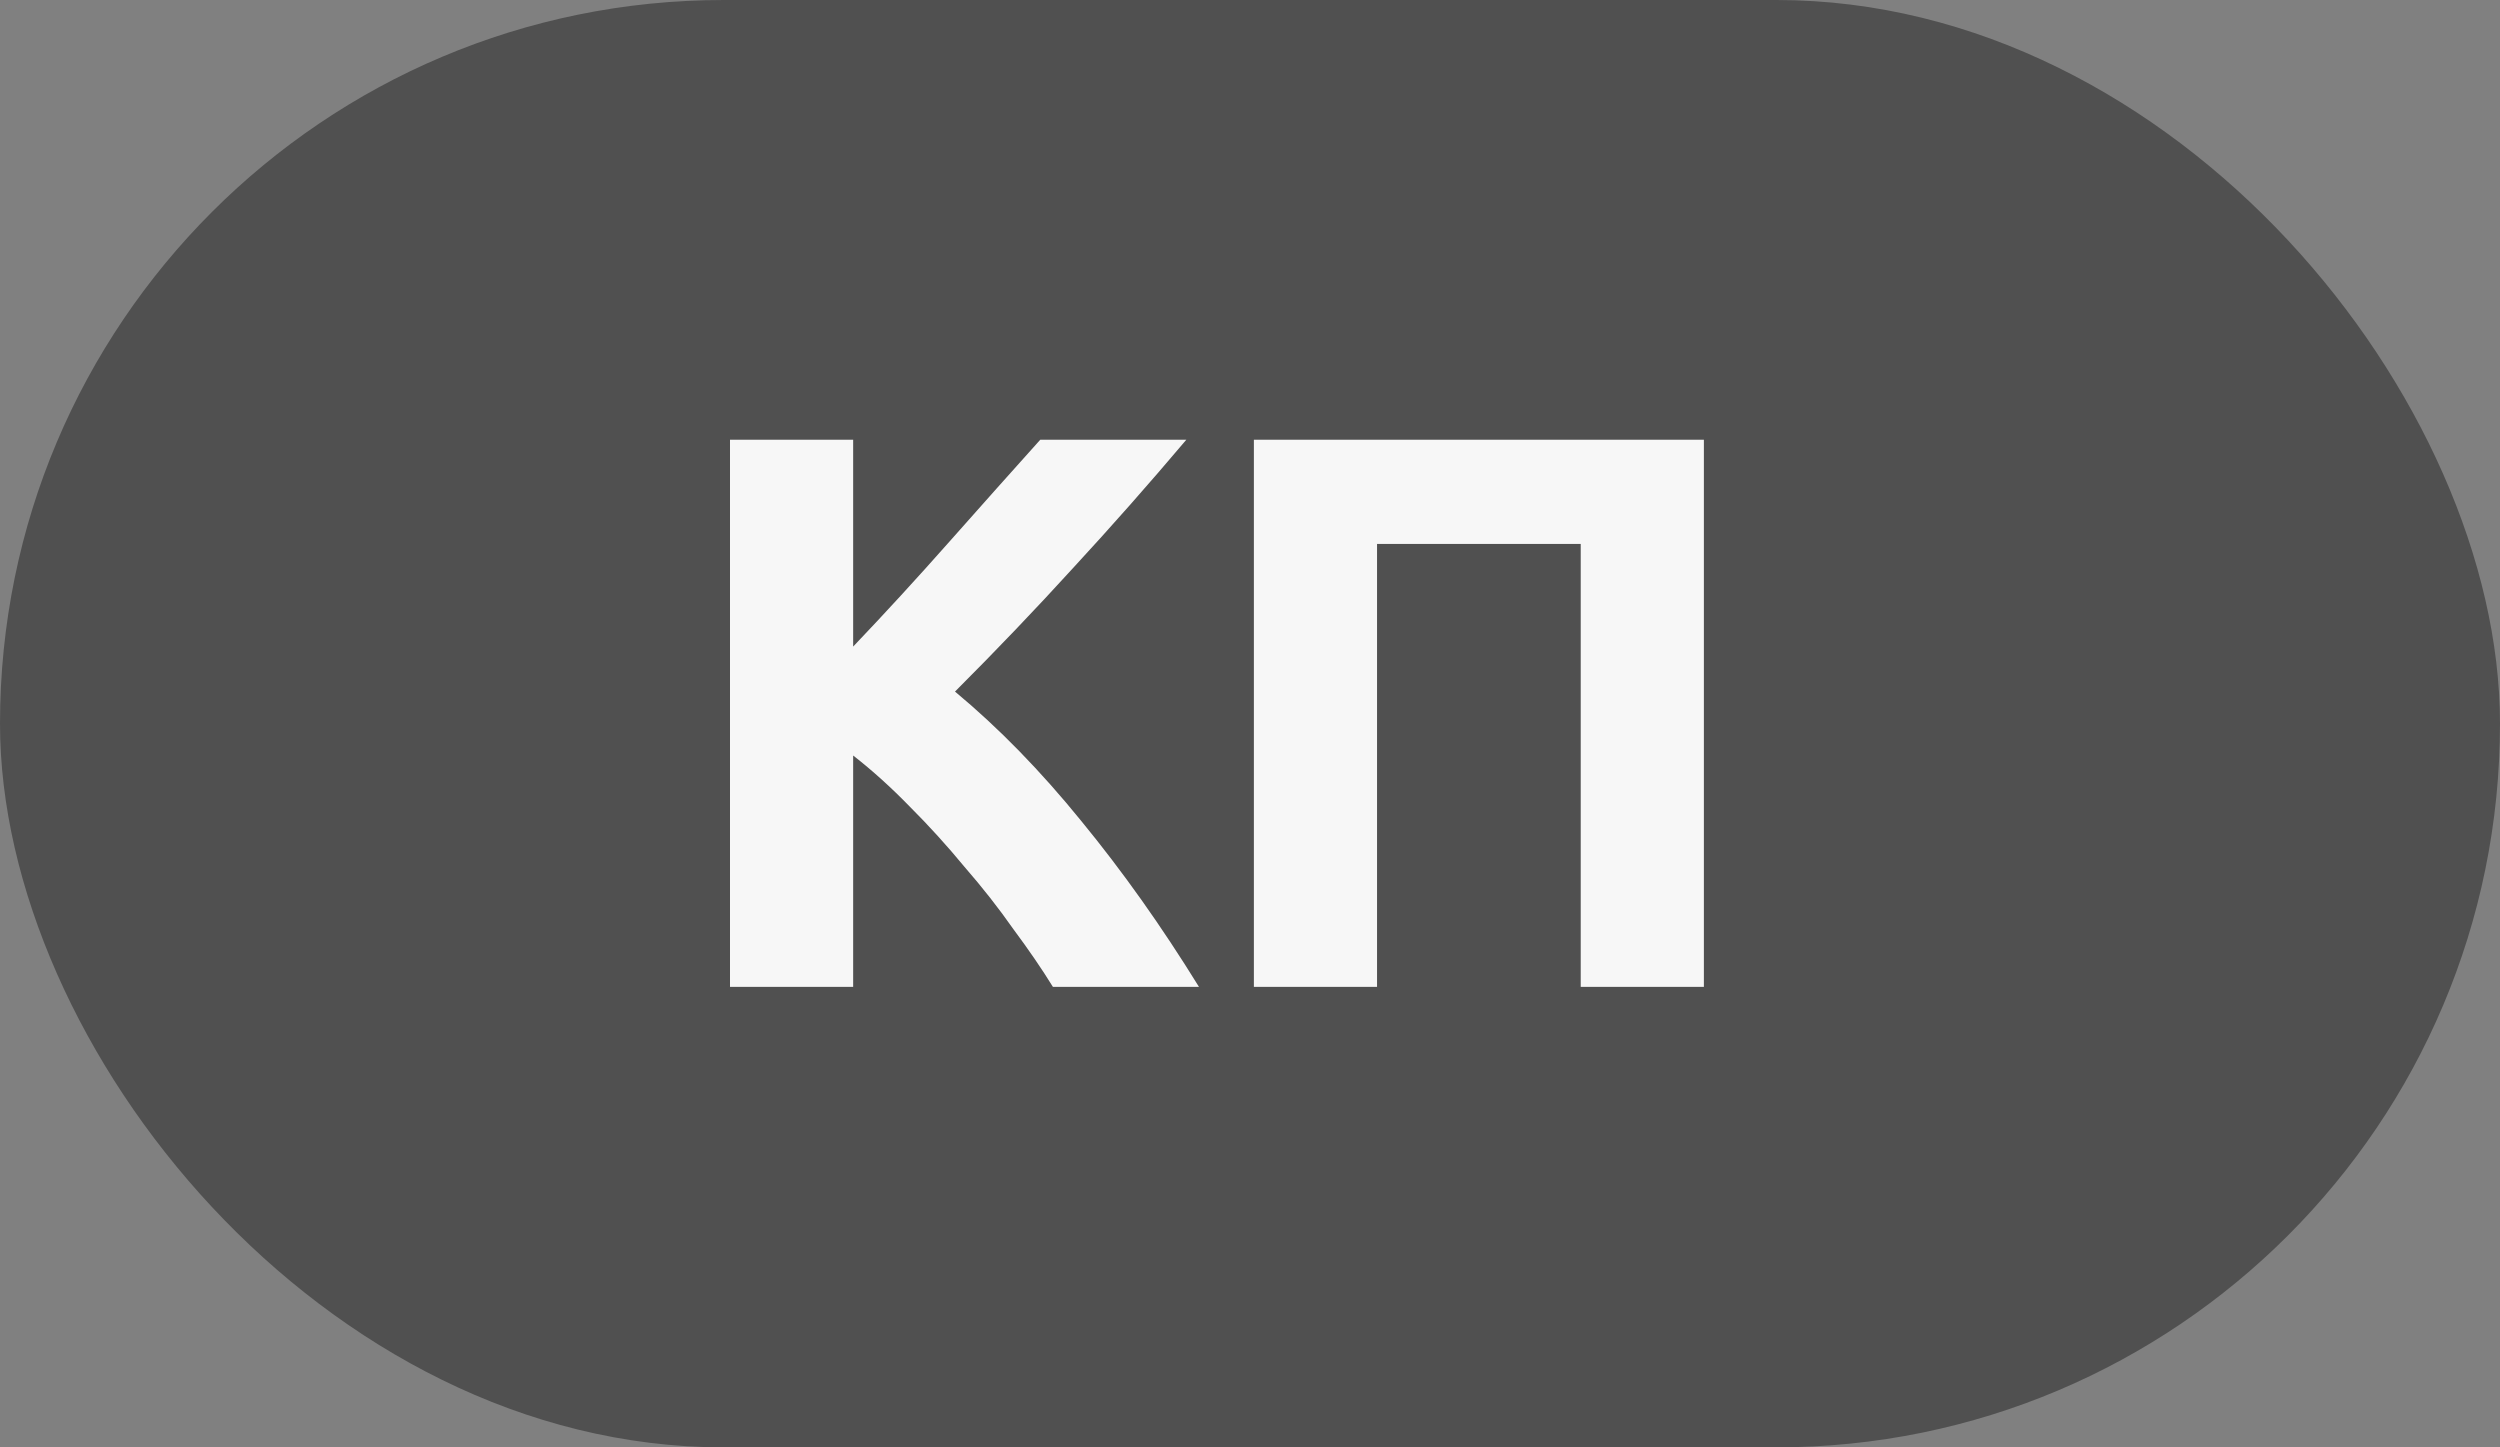
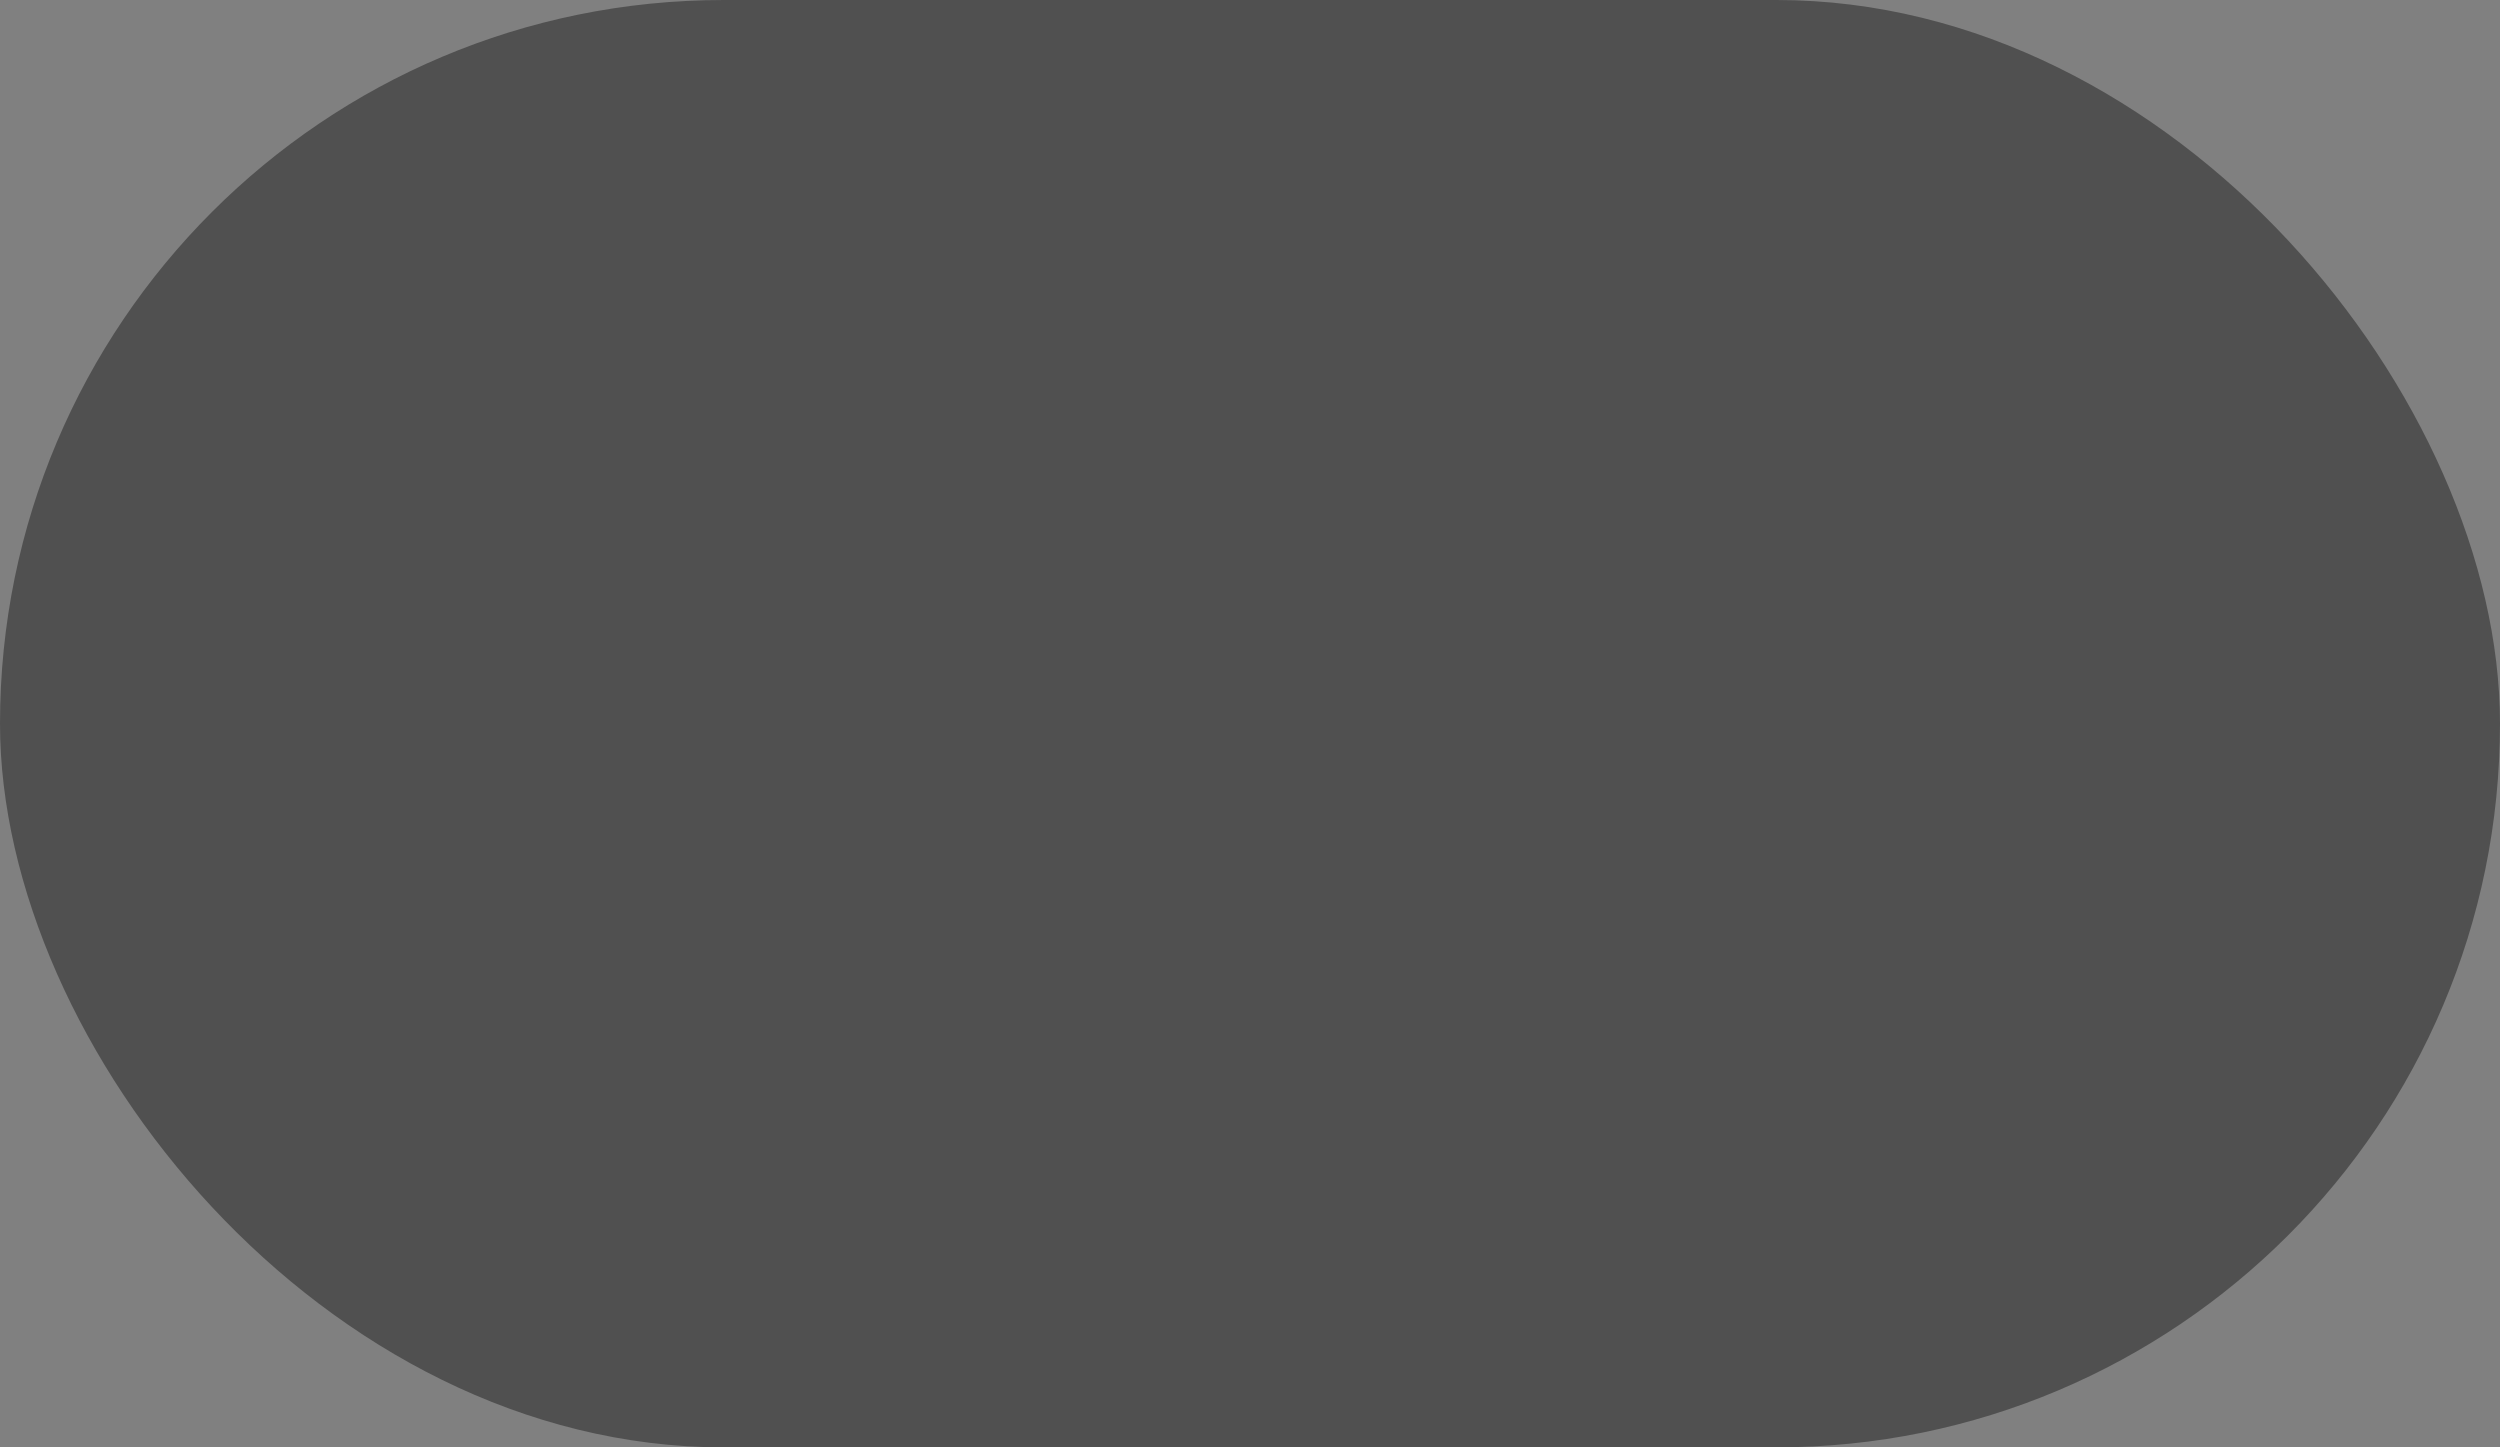
<svg xmlns="http://www.w3.org/2000/svg" width="38" height="22" viewBox="0 0 38 22" fill="none">
  <rect x="0" y="0" width="38" height="22" fill="#808080" stroke="none" />
  <rect width="38" height="22" rx="11" fill="#505050" />
-   <path d="M16.004 15C15.836 14.728 15.636 14.436 15.404 14.124C15.18 13.804 14.932 13.488 14.66 13.176C14.396 12.856 14.12 12.552 13.832 12.264C13.544 11.968 13.256 11.708 12.968 11.484V15H11.096V6.684H12.968V9.828C13.456 9.316 13.944 8.784 14.432 8.232C14.928 7.672 15.388 7.156 15.812 6.684H18.032C17.464 7.356 16.892 8.004 16.316 8.628C15.748 9.252 15.148 9.88 14.516 10.512C15.18 11.064 15.82 11.72 16.436 12.48C17.06 13.24 17.656 14.08 18.224 15H16.004ZM25.899 6.684V15H24.027V8.268H20.931V15H19.059V6.684H25.899Z" fill="#F7F7F7" />
</svg>